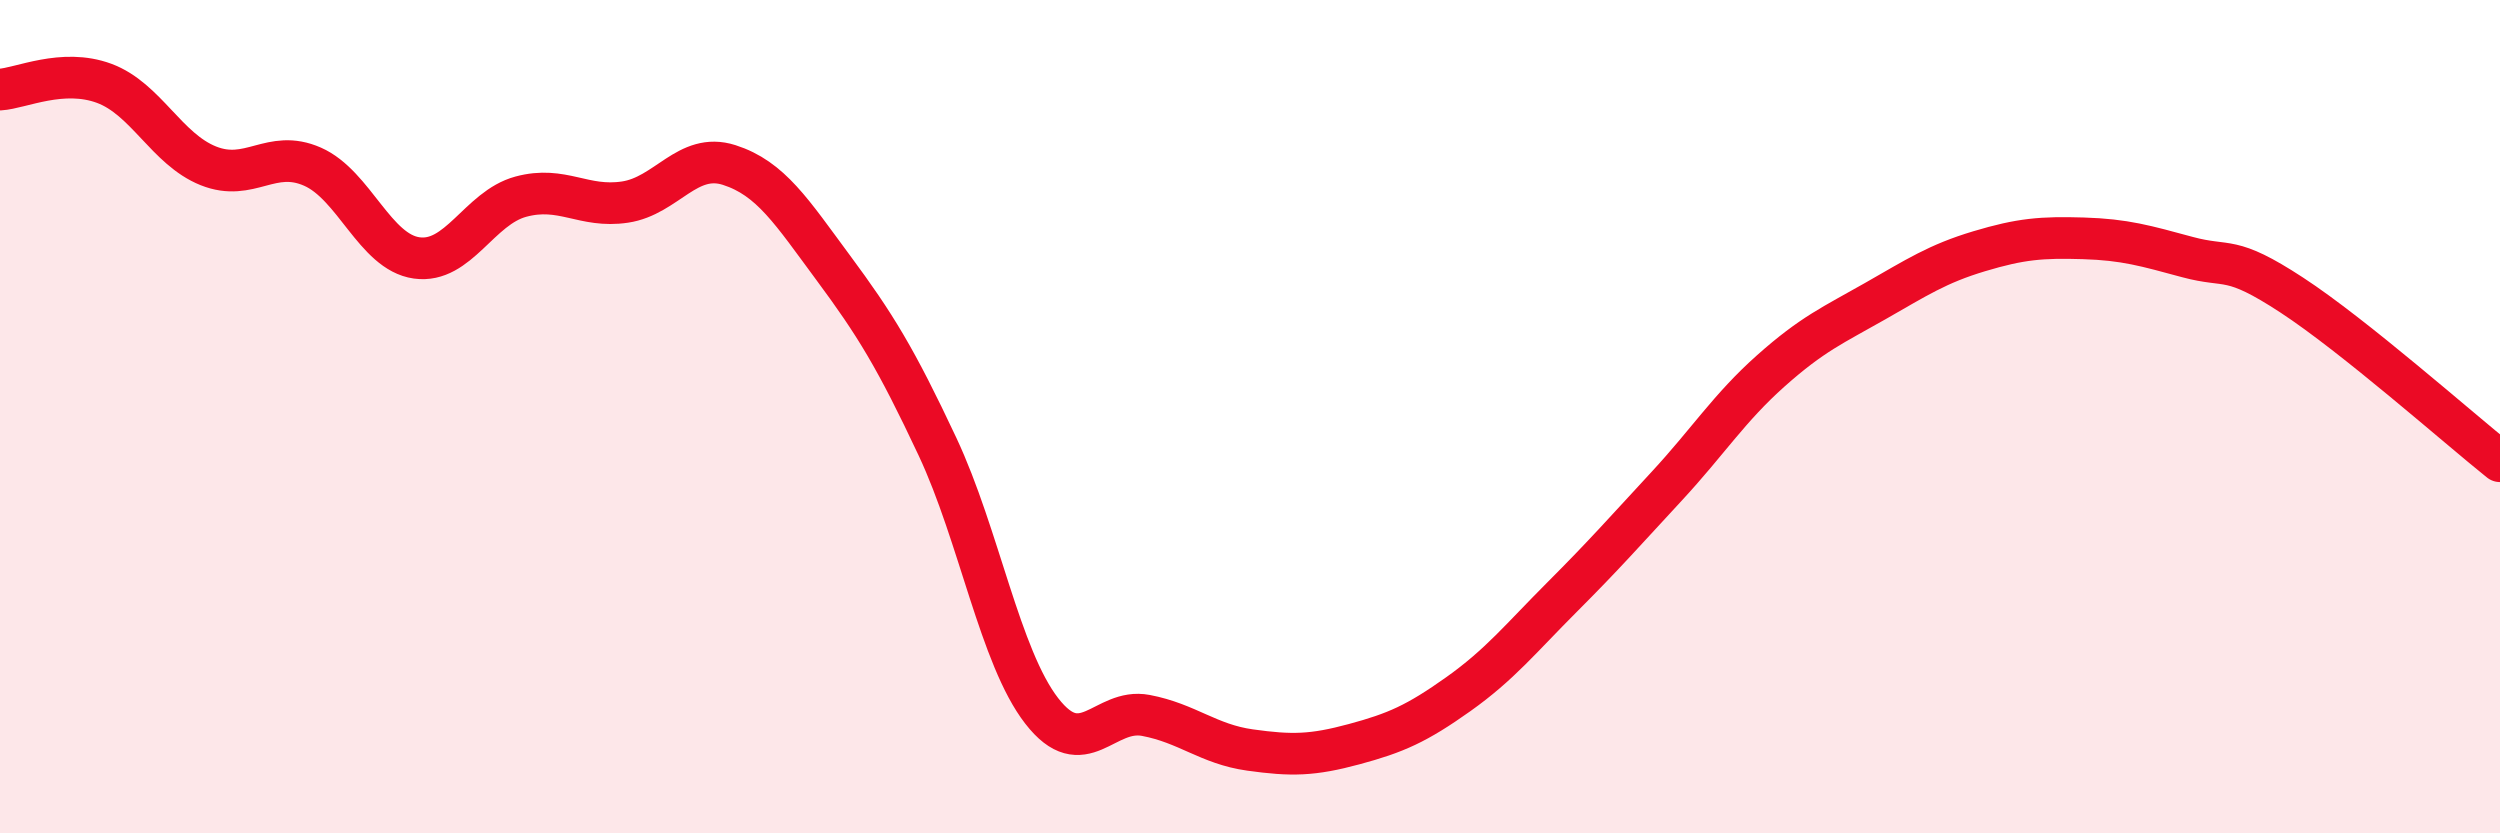
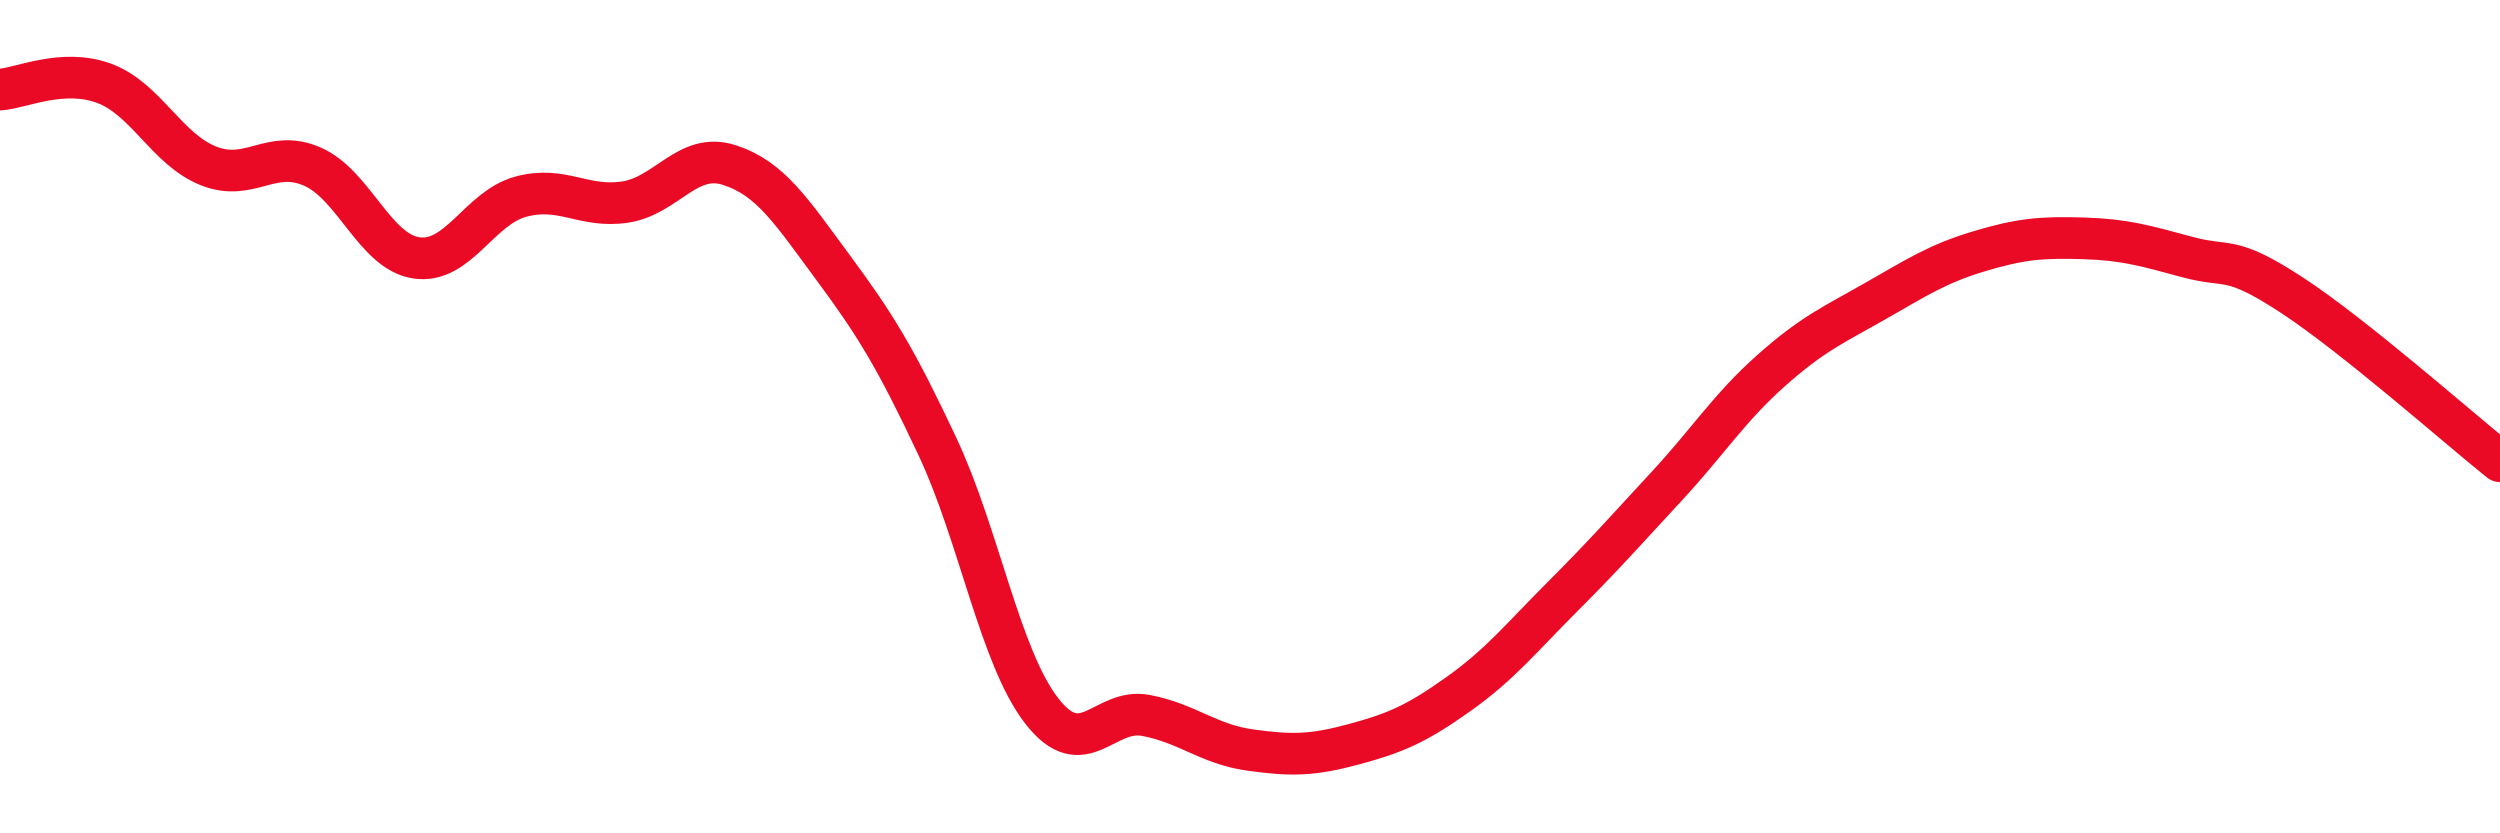
<svg xmlns="http://www.w3.org/2000/svg" width="60" height="20" viewBox="0 0 60 20">
-   <path d="M 0,2.15 C 0.5,2.12 1.5,1.63 2.5,2 C 3.5,2.37 4,3.58 5,3.98 C 6,4.38 6.5,3.56 7.5,4 C 8.5,4.44 9,6.05 10,6.19 C 11,6.33 11.5,4.99 12.5,4.72 C 13.5,4.45 14,5 15,4.85 C 16,4.7 16.5,3.64 17.5,3.96 C 18.5,4.28 19,5.08 20,6.43 C 21,7.78 21.5,8.59 22.5,10.72 C 23.5,12.85 24,15.77 25,17.06 C 26,18.35 26.5,16.98 27.5,17.17 C 28.5,17.36 29,17.86 30,18 C 31,18.14 31.5,18.13 32.5,17.86 C 33.5,17.59 34,17.37 35,16.66 C 36,15.95 36.5,15.32 37.5,14.32 C 38.5,13.32 39,12.75 40,11.67 C 41,10.59 41.5,9.79 42.5,8.9 C 43.5,8.01 44,7.8 45,7.23 C 46,6.66 46.5,6.33 47.5,6.03 C 48.5,5.73 49,5.69 50,5.72 C 51,5.75 51.5,5.9 52.5,6.17 C 53.5,6.44 53.5,6.1 55,7.08 C 56.5,8.06 59,10.27 60,11.07L60 20L0 20Z" fill="#EB0A25" opacity="0.1" stroke-linecap="round" stroke-linejoin="round" />
  <path d="M 0,2.15 C 0.5,2.12 1.5,1.63 2.5,2 C 3.5,2.37 4,3.58 5,3.98 C 6,4.38 6.5,3.56 7.5,4 C 8.5,4.44 9,6.05 10,6.19 C 11,6.33 11.5,4.99 12.5,4.72 C 13.5,4.45 14,5 15,4.85 C 16,4.7 16.5,3.64 17.5,3.96 C 18.5,4.28 19,5.08 20,6.43 C 21,7.78 21.5,8.59 22.5,10.72 C 23.5,12.85 24,15.77 25,17.06 C 26,18.35 26.5,16.98 27.5,17.17 C 28.5,17.36 29,17.86 30,18 C 31,18.14 31.5,18.13 32.5,17.86 C 33.5,17.59 34,17.37 35,16.66 C 36,15.95 36.5,15.32 37.5,14.32 C 38.5,13.32 39,12.75 40,11.67 C 41,10.59 41.5,9.79 42.5,8.9 C 43.5,8.01 44,7.8 45,7.23 C 46,6.66 46.5,6.33 47.5,6.03 C 48.5,5.73 49,5.69 50,5.72 C 51,5.75 51.5,5.9 52.5,6.17 C 53.5,6.44 53.5,6.1 55,7.08 C 56.5,8.06 59,10.27 60,11.07" stroke="#EB0A25" stroke-width="1" fill="none" stroke-linecap="round" stroke-linejoin="round" />
</svg>